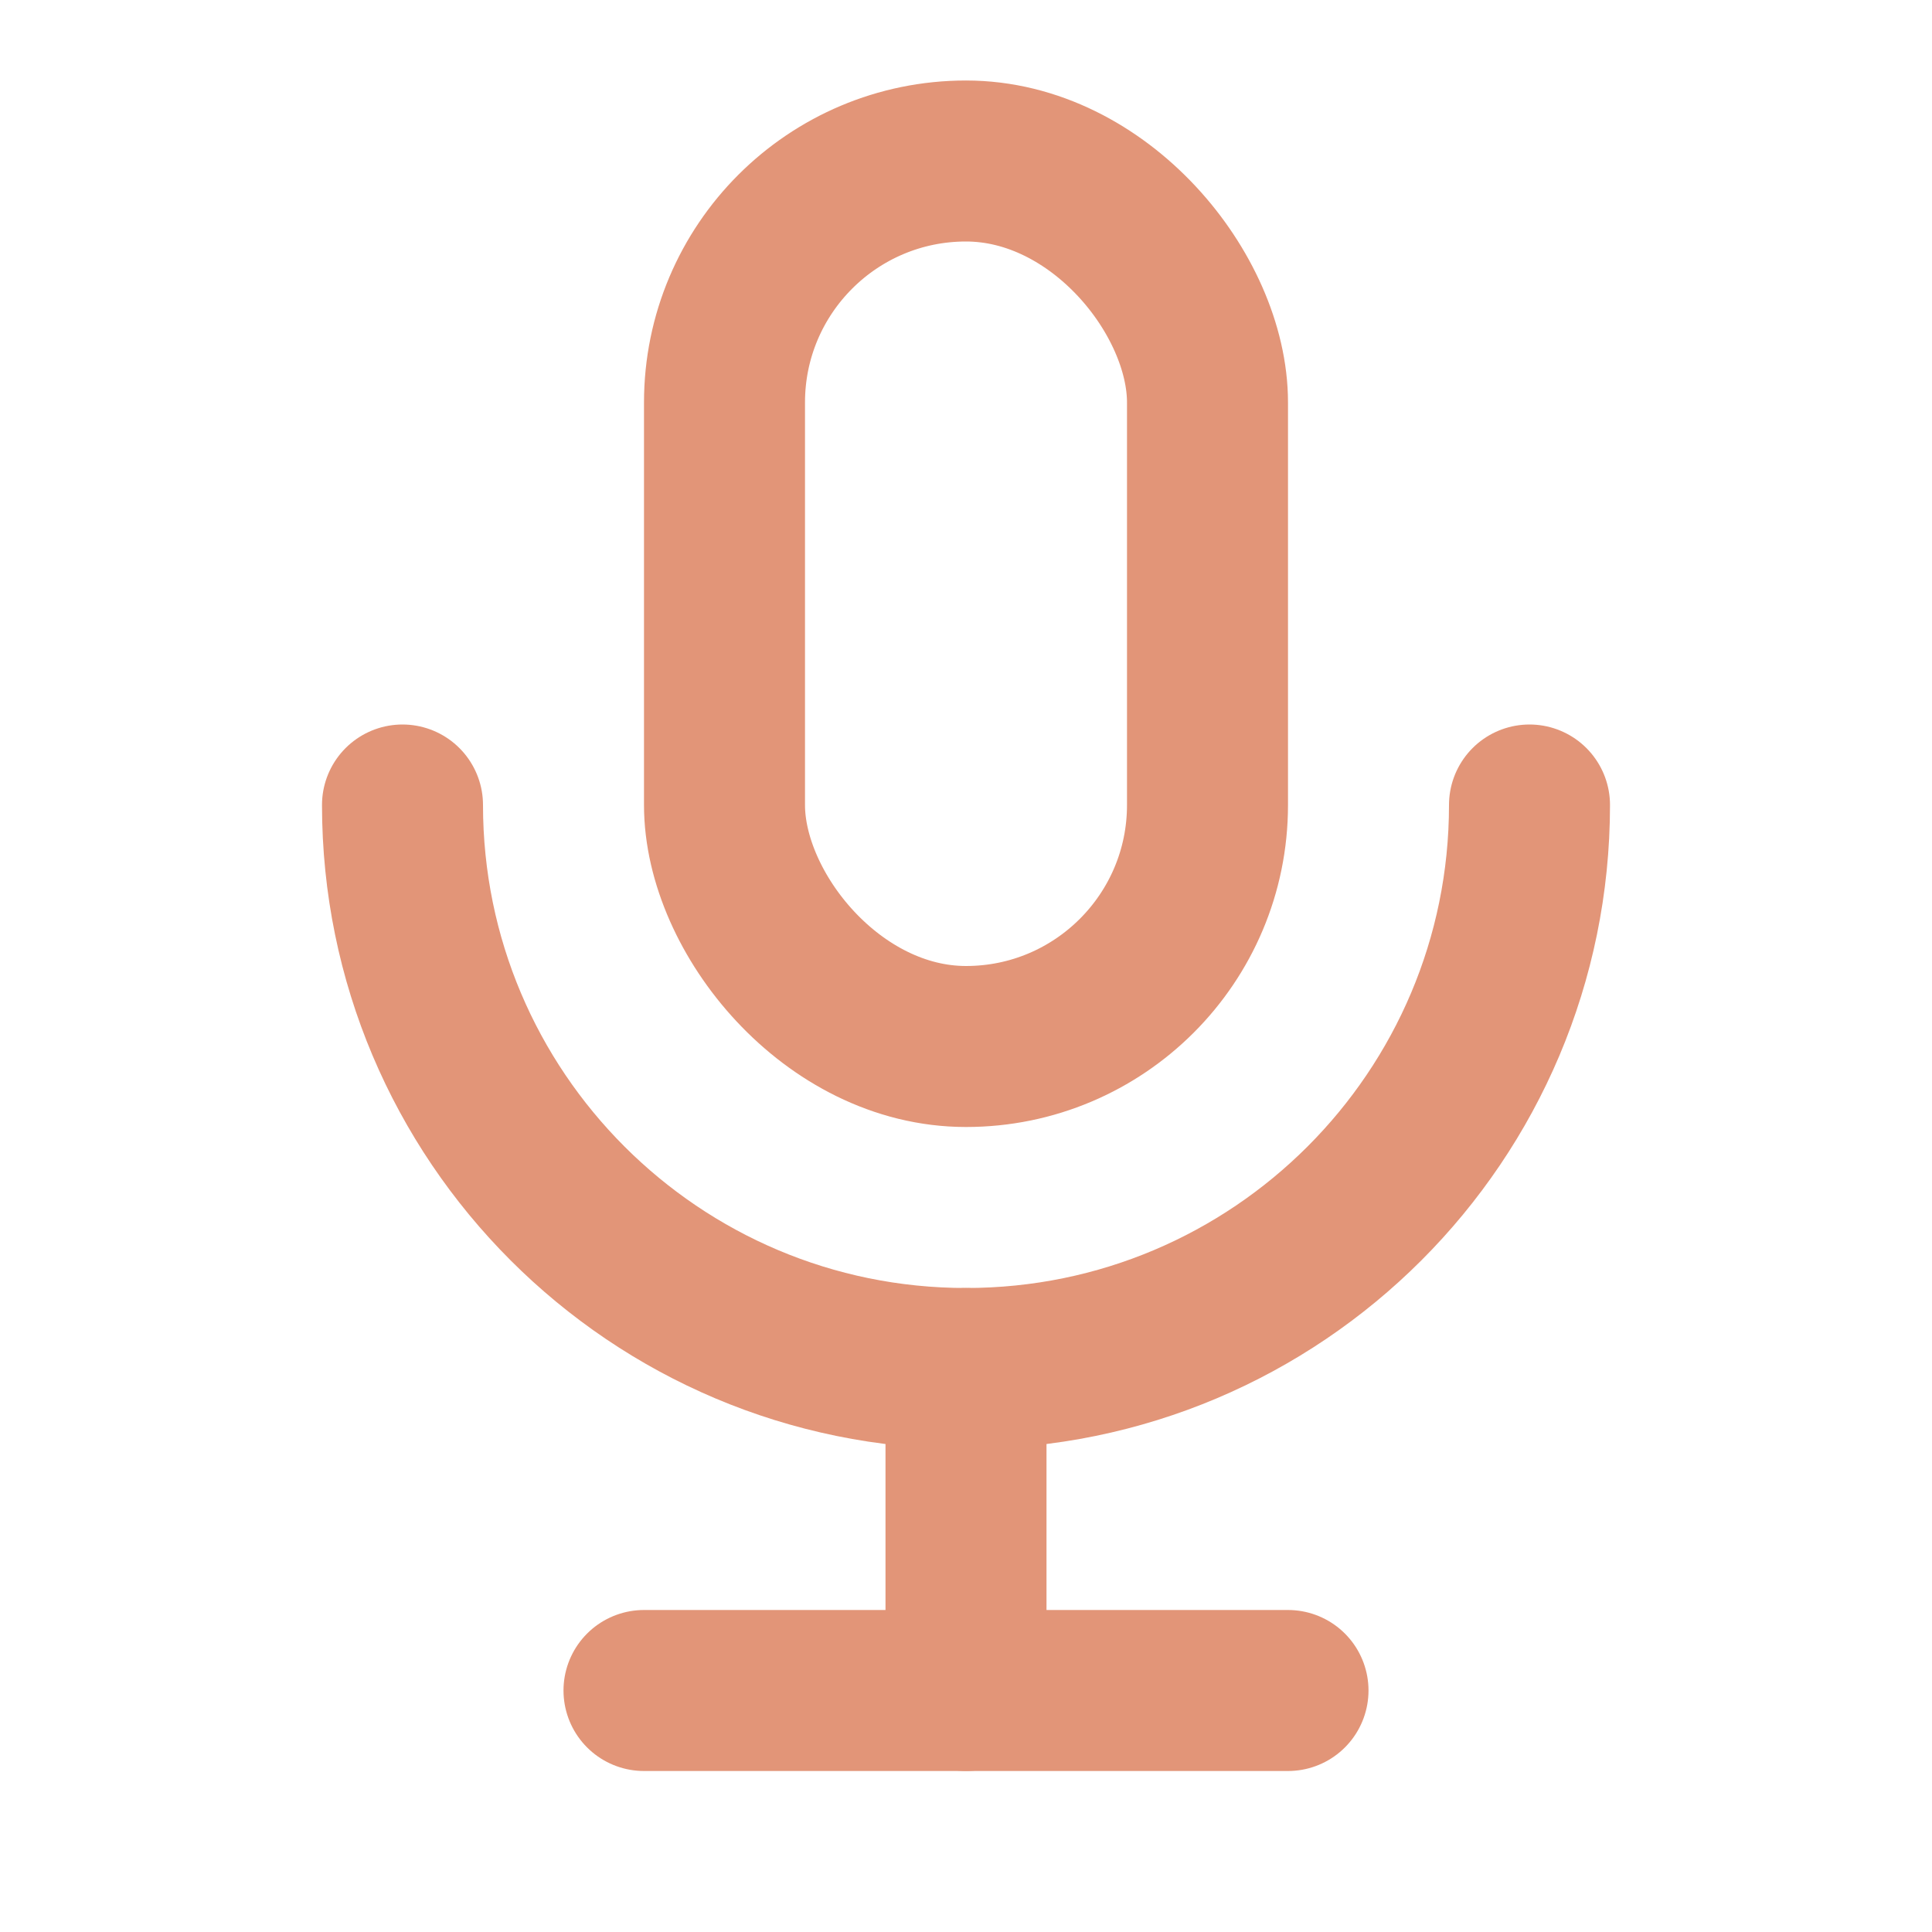
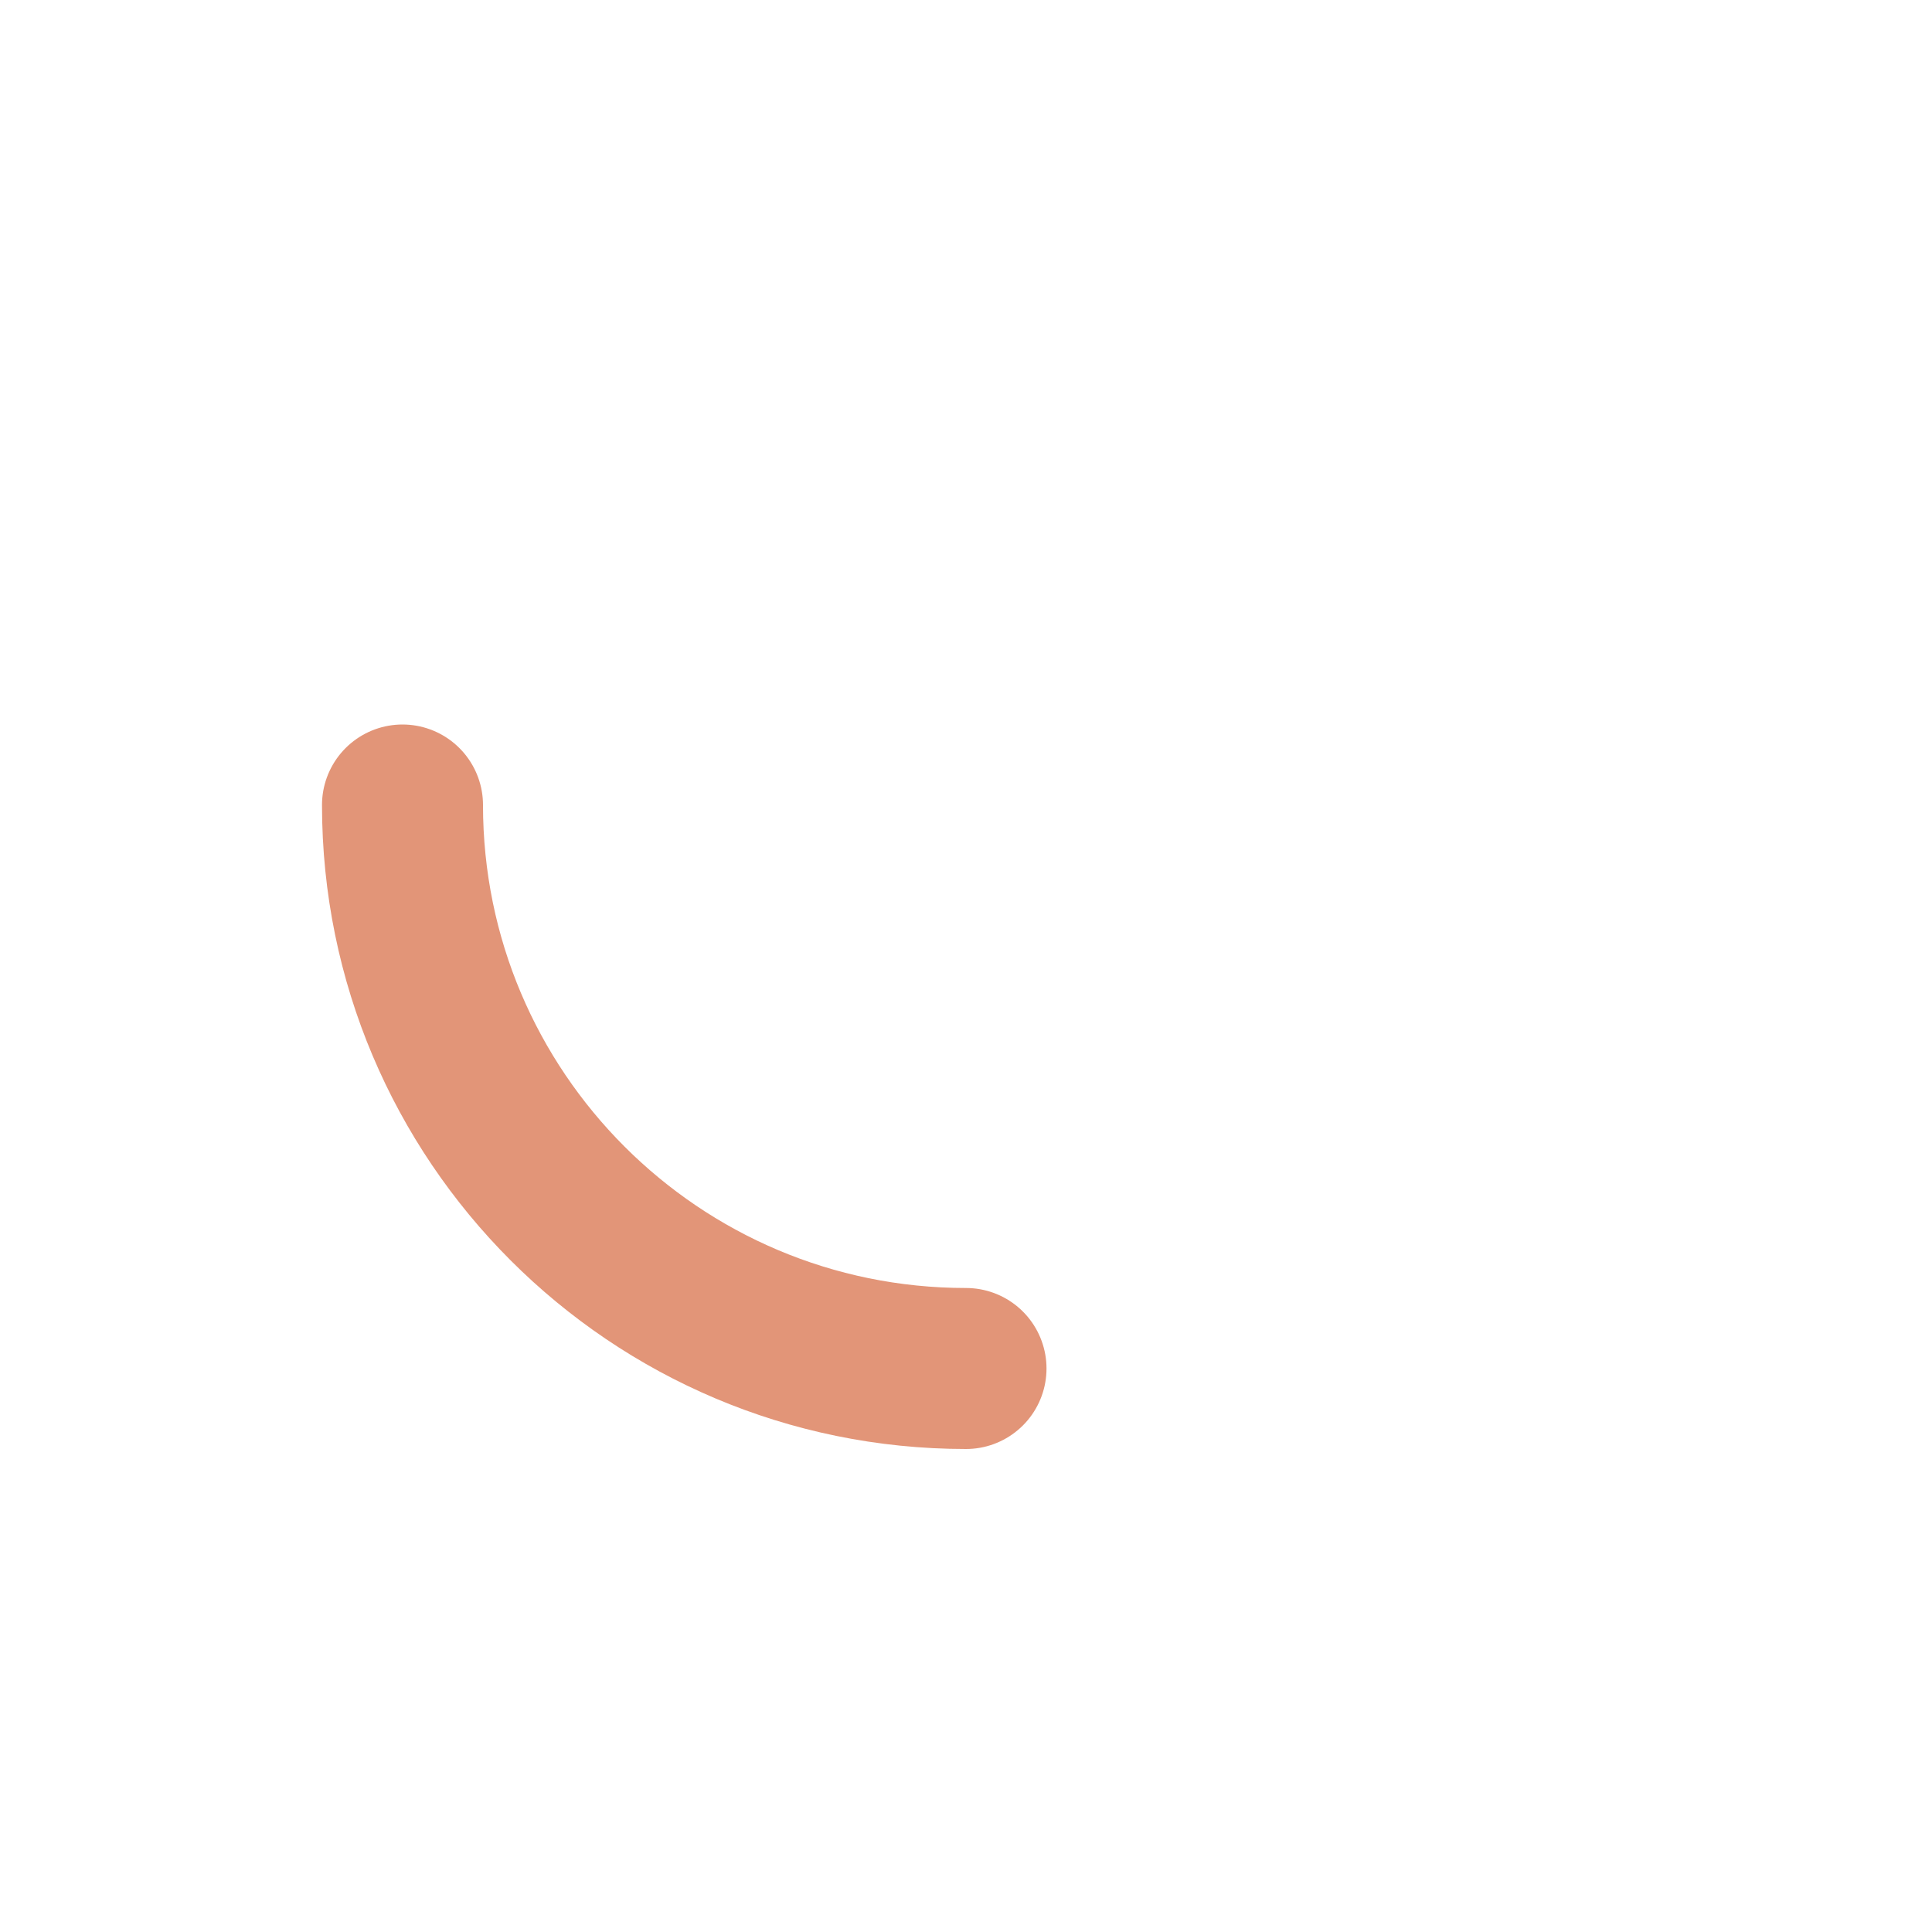
<svg xmlns="http://www.w3.org/2000/svg" width="24" height="24" viewBox="0 0 24 24" fill="none">
-   <rect x="9" y="2" width="6" height="11" rx="3" stroke="#E29578" stroke-width="2" stroke-linecap="round" stroke-linejoin="round" />
-   <path d="M5 10C5 13.866 8.134 17 12 17C15.866 17 19 13.866 19 10" stroke="#E29578" stroke-width="2" stroke-linecap="round" stroke-linejoin="round" />
-   <path d="M8 21H16" stroke="#E29578" stroke-width="2" stroke-linecap="round" stroke-linejoin="round" />
-   <path d="M12 17V21" stroke="#E29578" stroke-width="2" stroke-linecap="round" stroke-linejoin="round" />
+   <path d="M5 10C5 13.866 8.134 17 12 17" stroke="#E29578" stroke-width="2" stroke-linecap="round" stroke-linejoin="round" />
</svg>